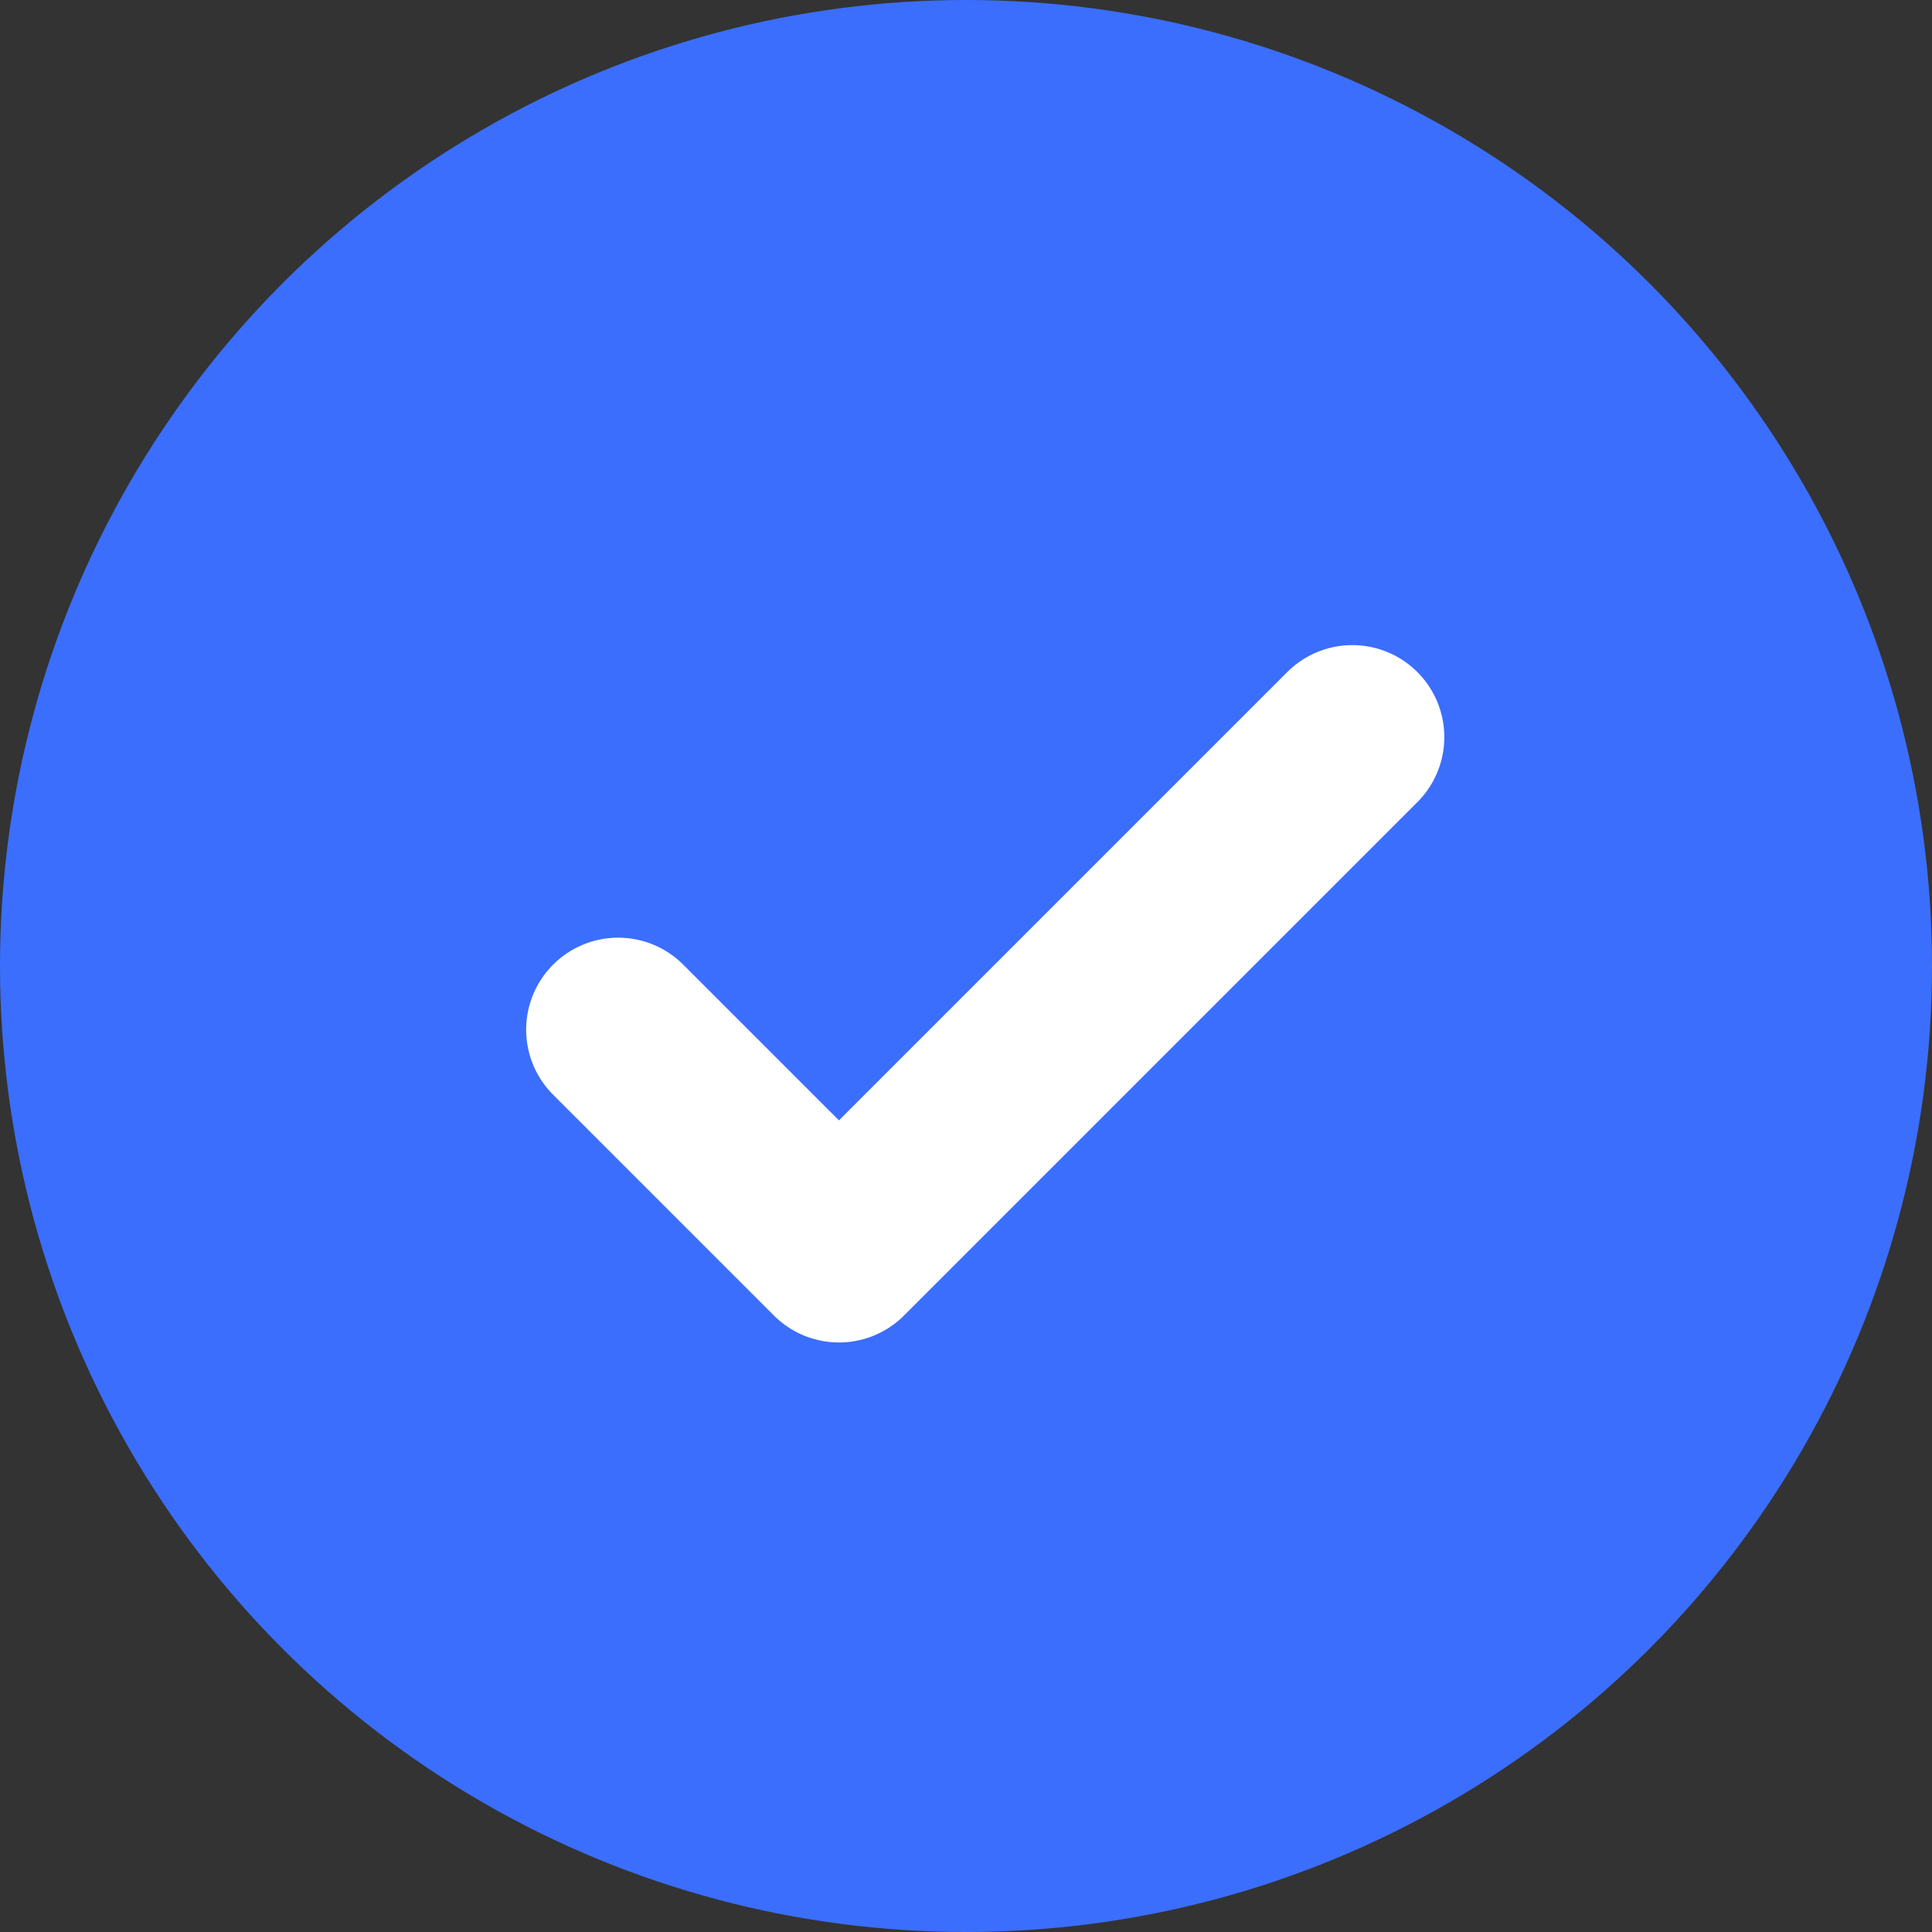
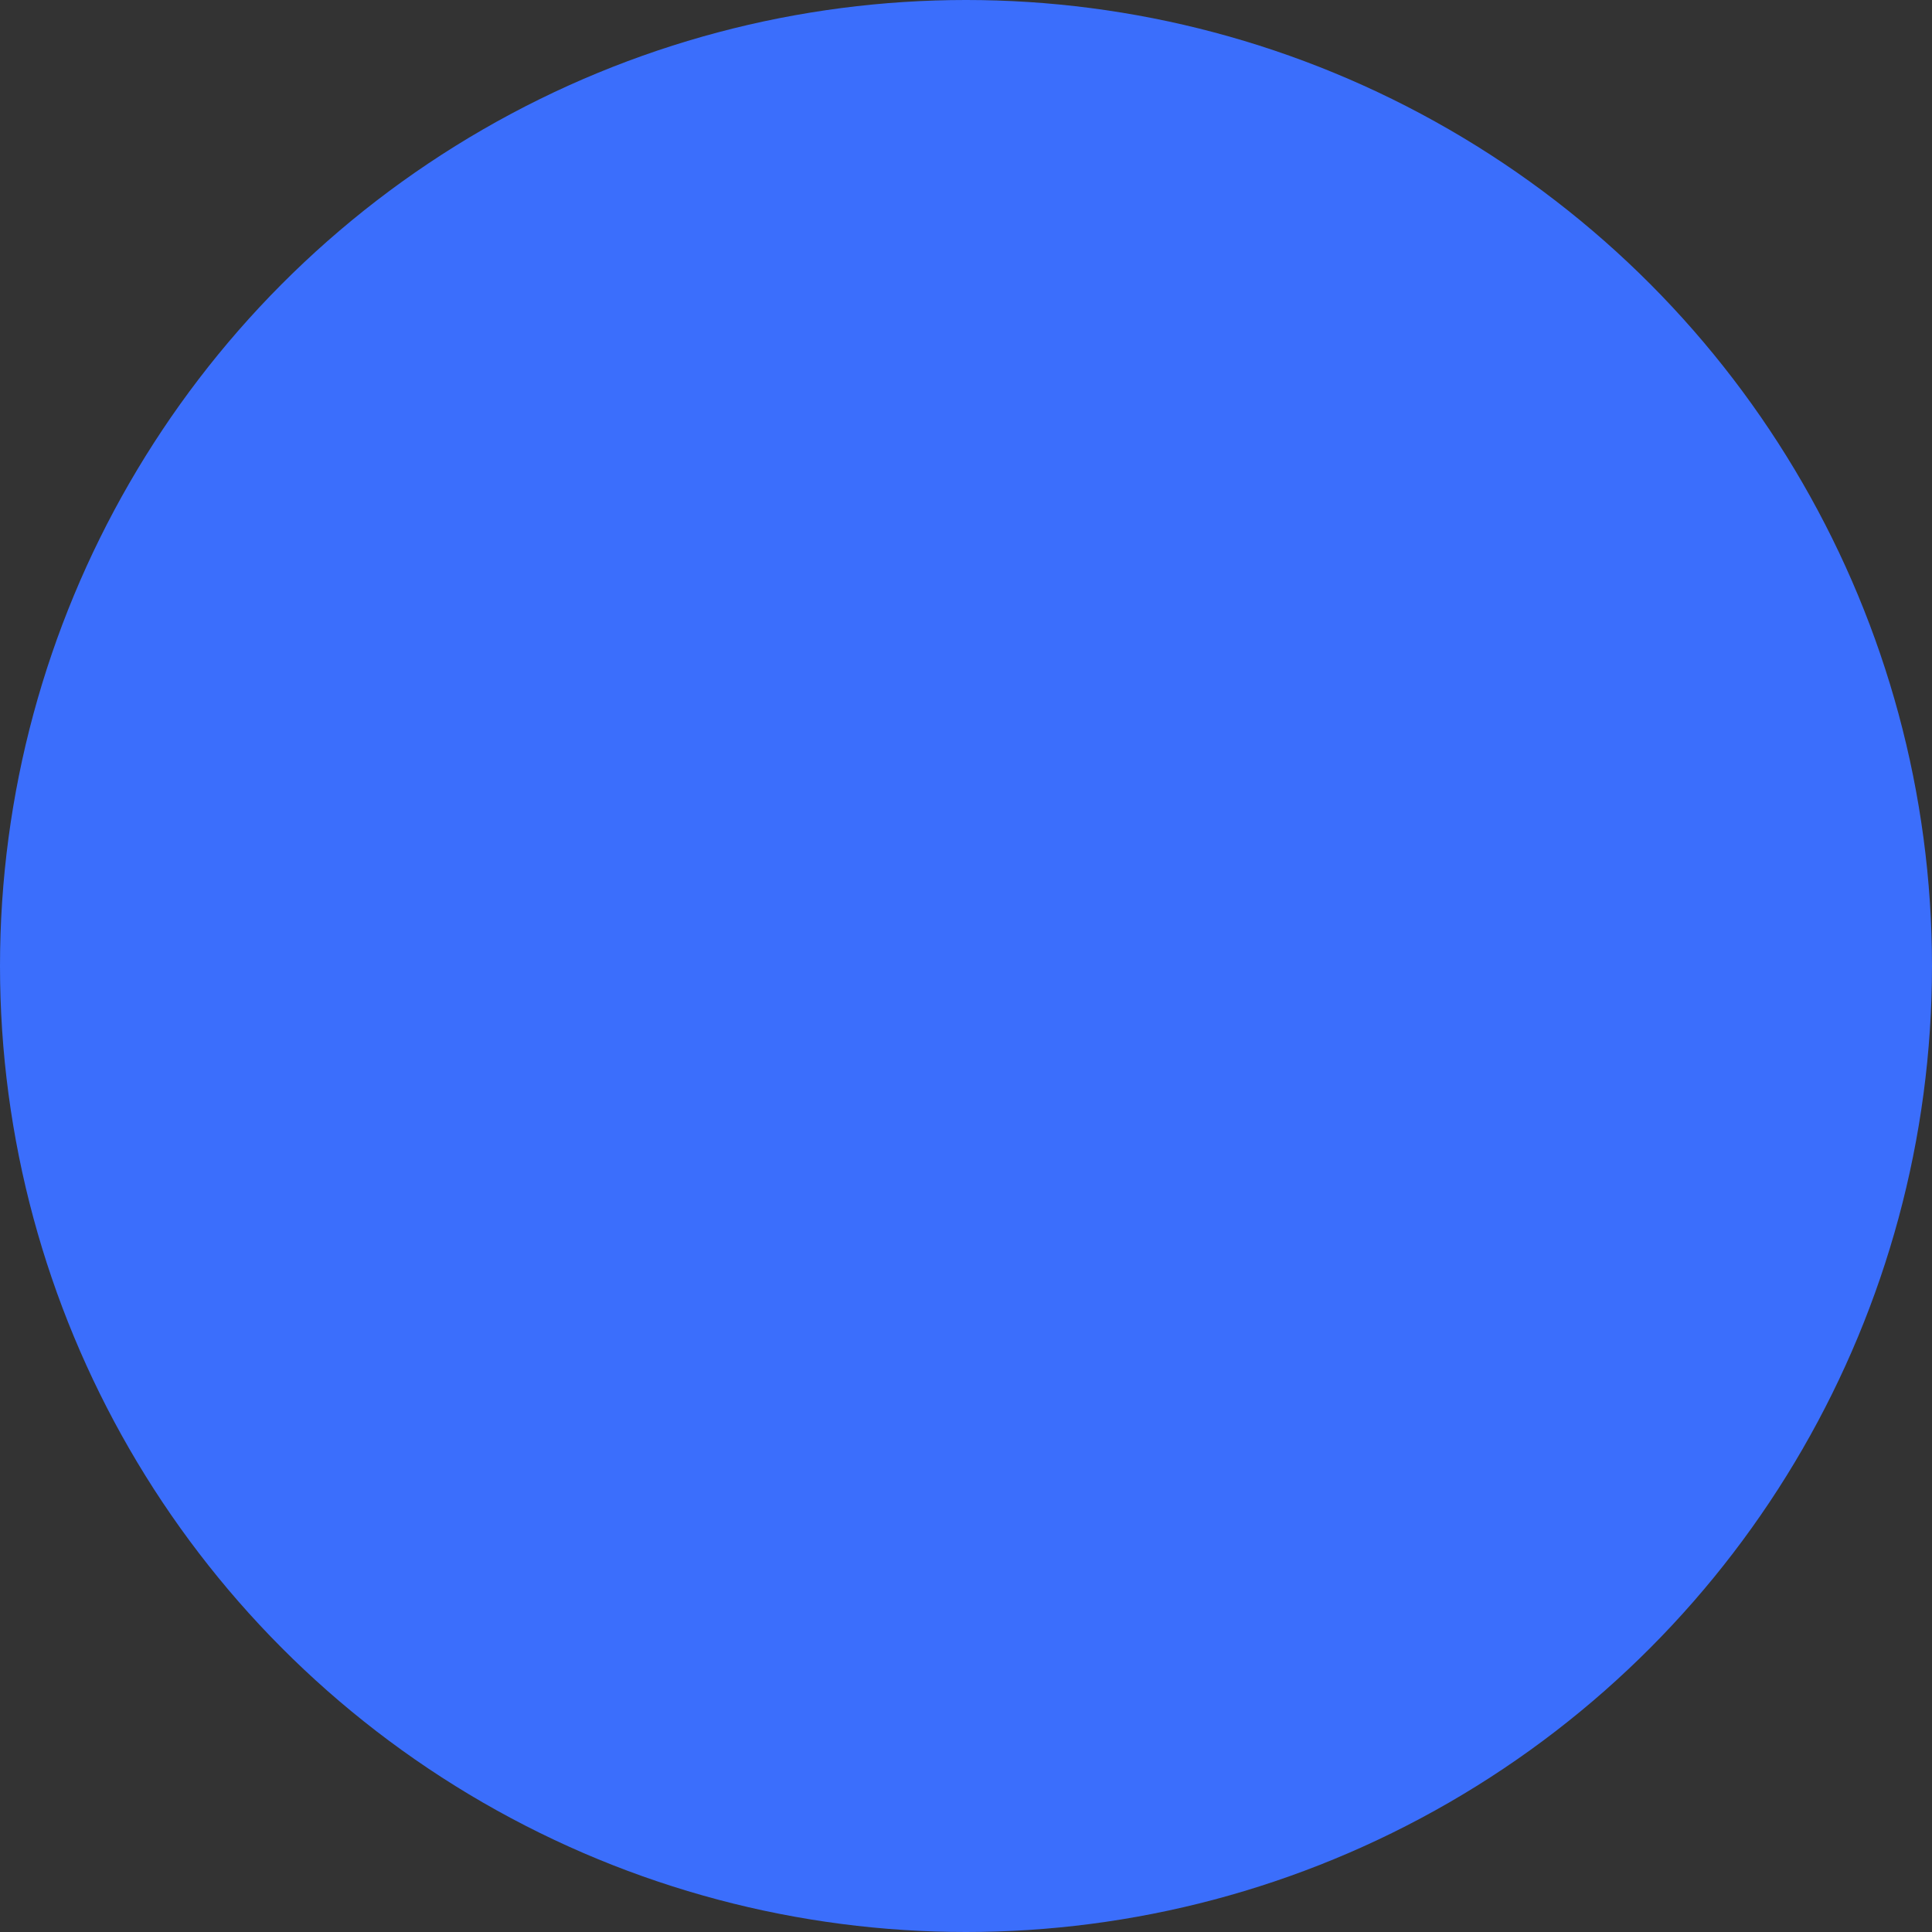
<svg xmlns="http://www.w3.org/2000/svg" width="21" height="21" viewBox="0 0 21 21">
  <rect x="0" y="0" width="21" height="21" fill="#333333" stroke="none" />
  <g id="Group_33682" data-name="Group 33682" transform="translate(-3 -2.861)">
    <circle id="Ellipse_599" data-name="Ellipse 599" cx="10.5" cy="10.5" r="10.5" transform="translate(3 2.861)" fill="#3b6efc" />
-     <path id="Path_1558" data-name="Path 1558" d="M-15873.233-12545.389l2.4,2.4,5.58-5.58" transform="translate(15882.952 12559.442)" fill="none" stroke="#fff" stroke-linecap="round" stroke-linejoin="round" stroke-width="2" />
  </g>
</svg>